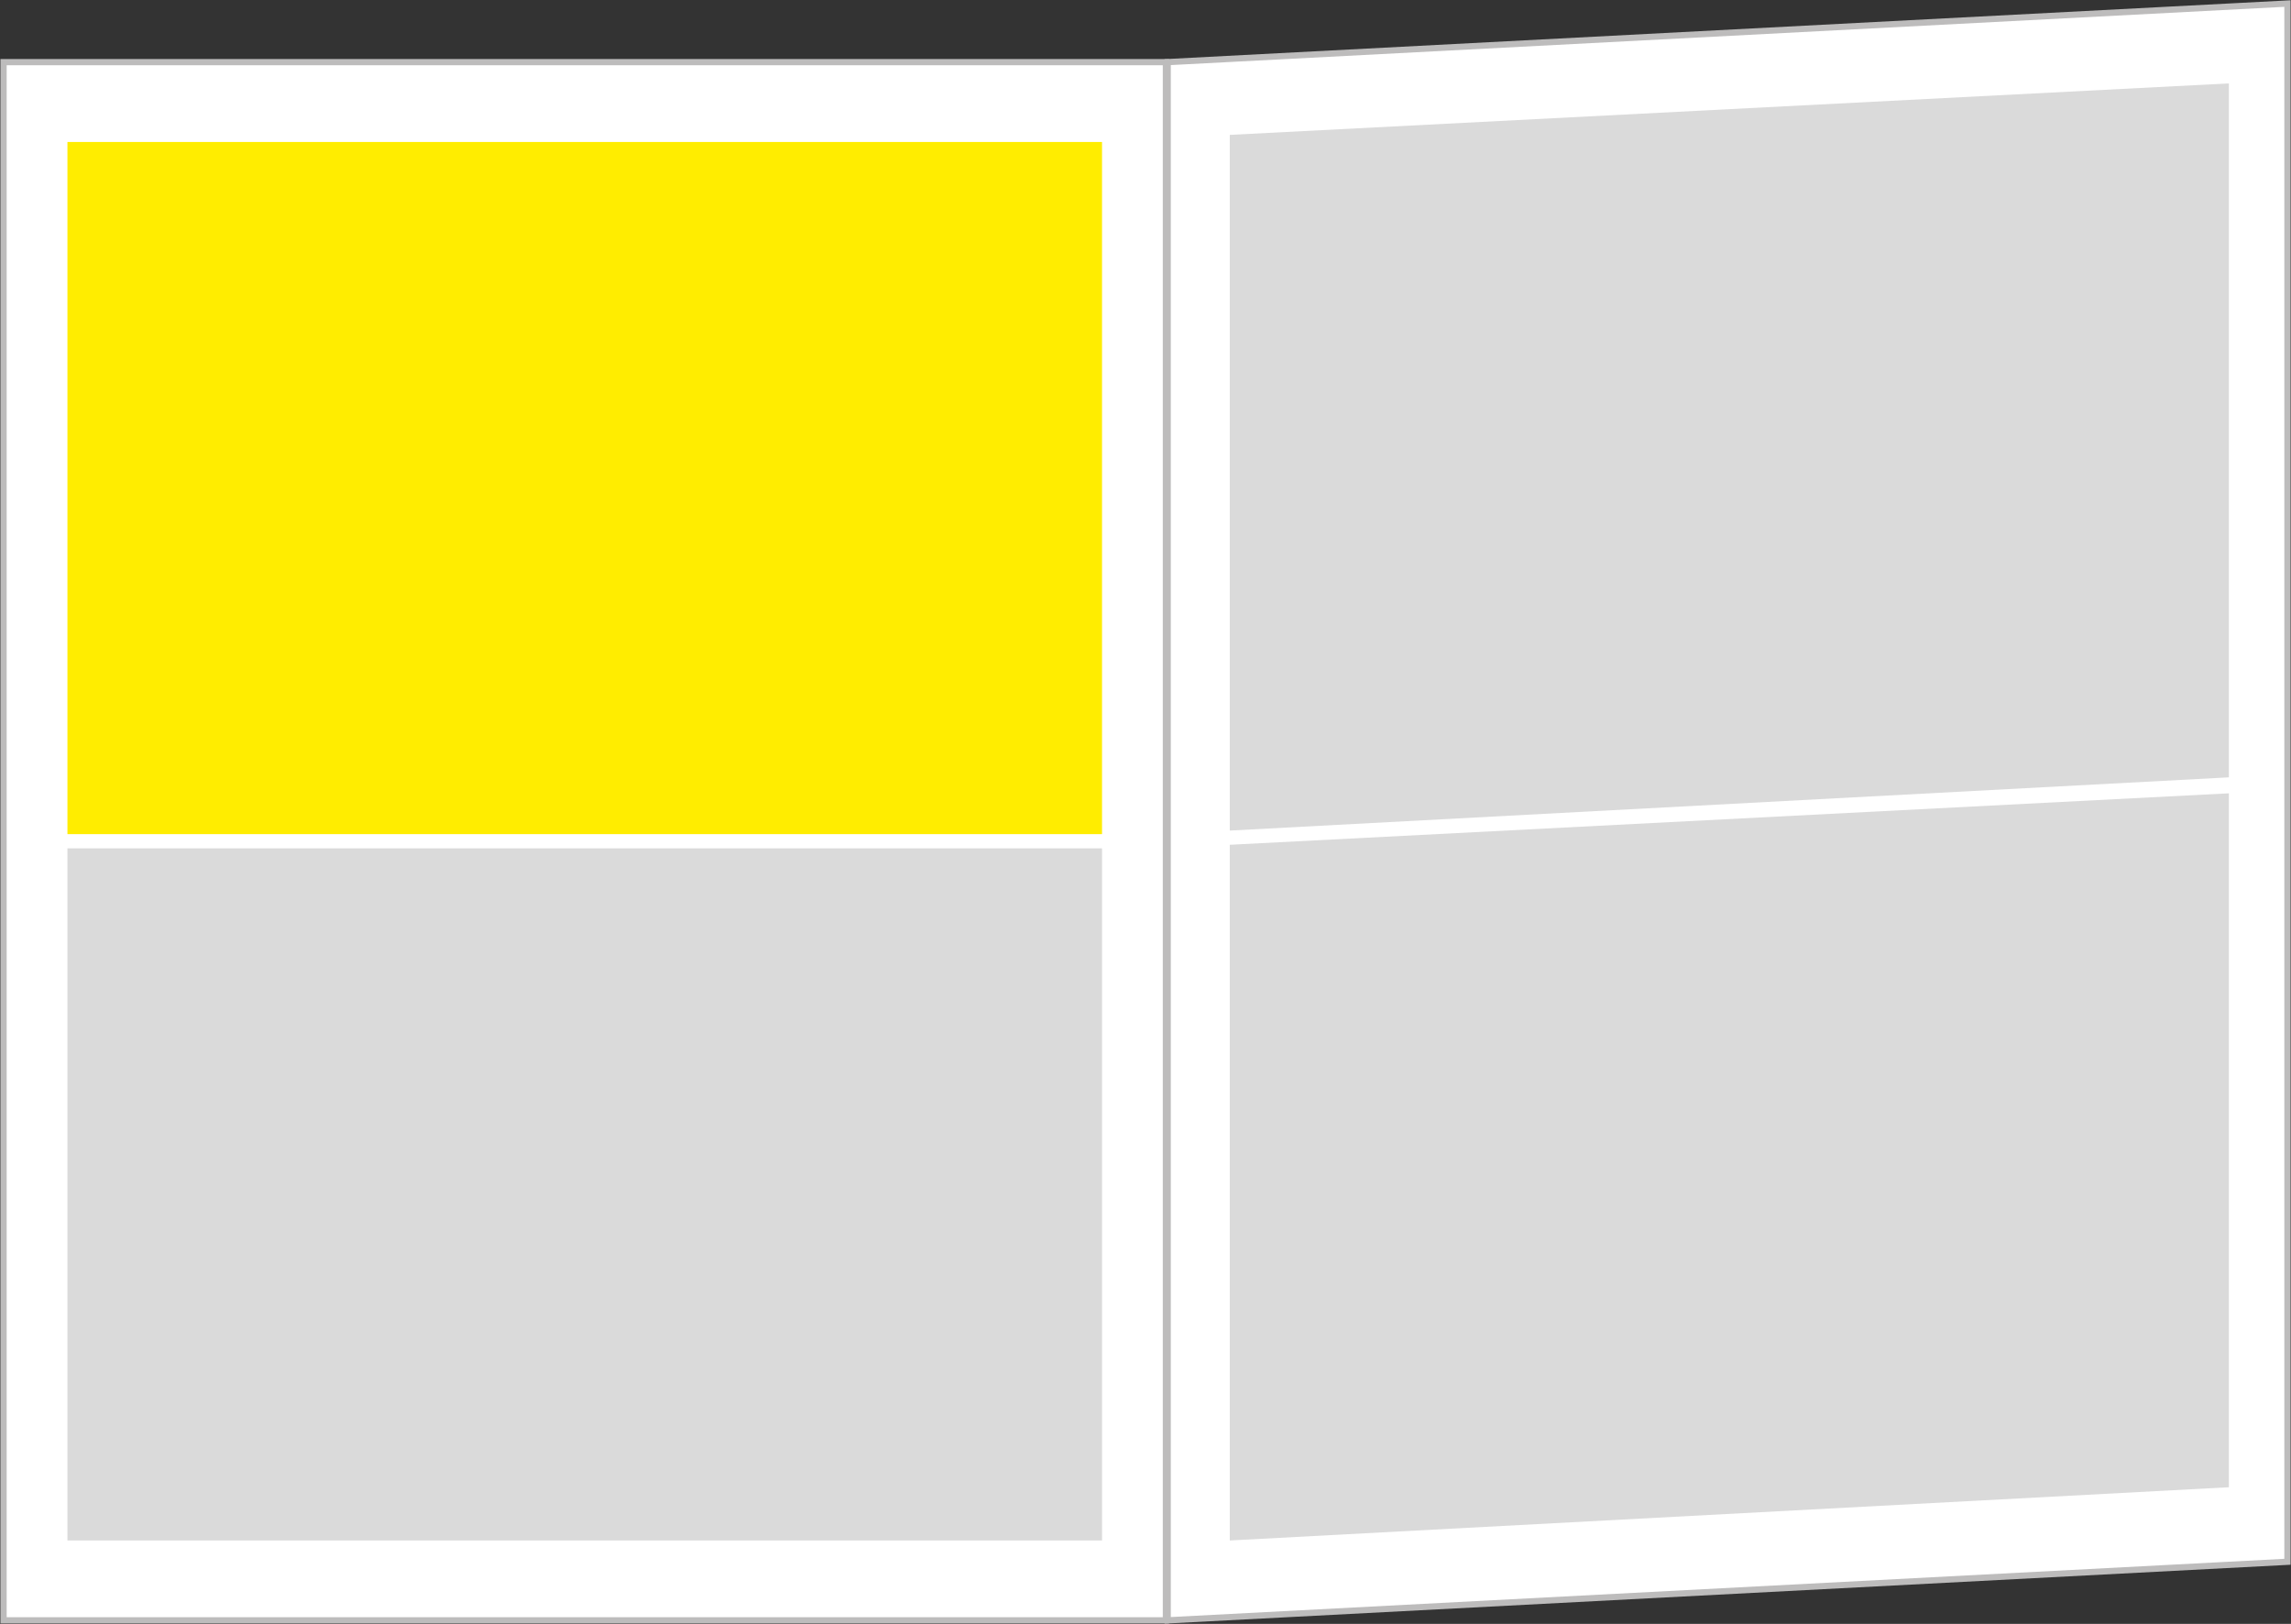
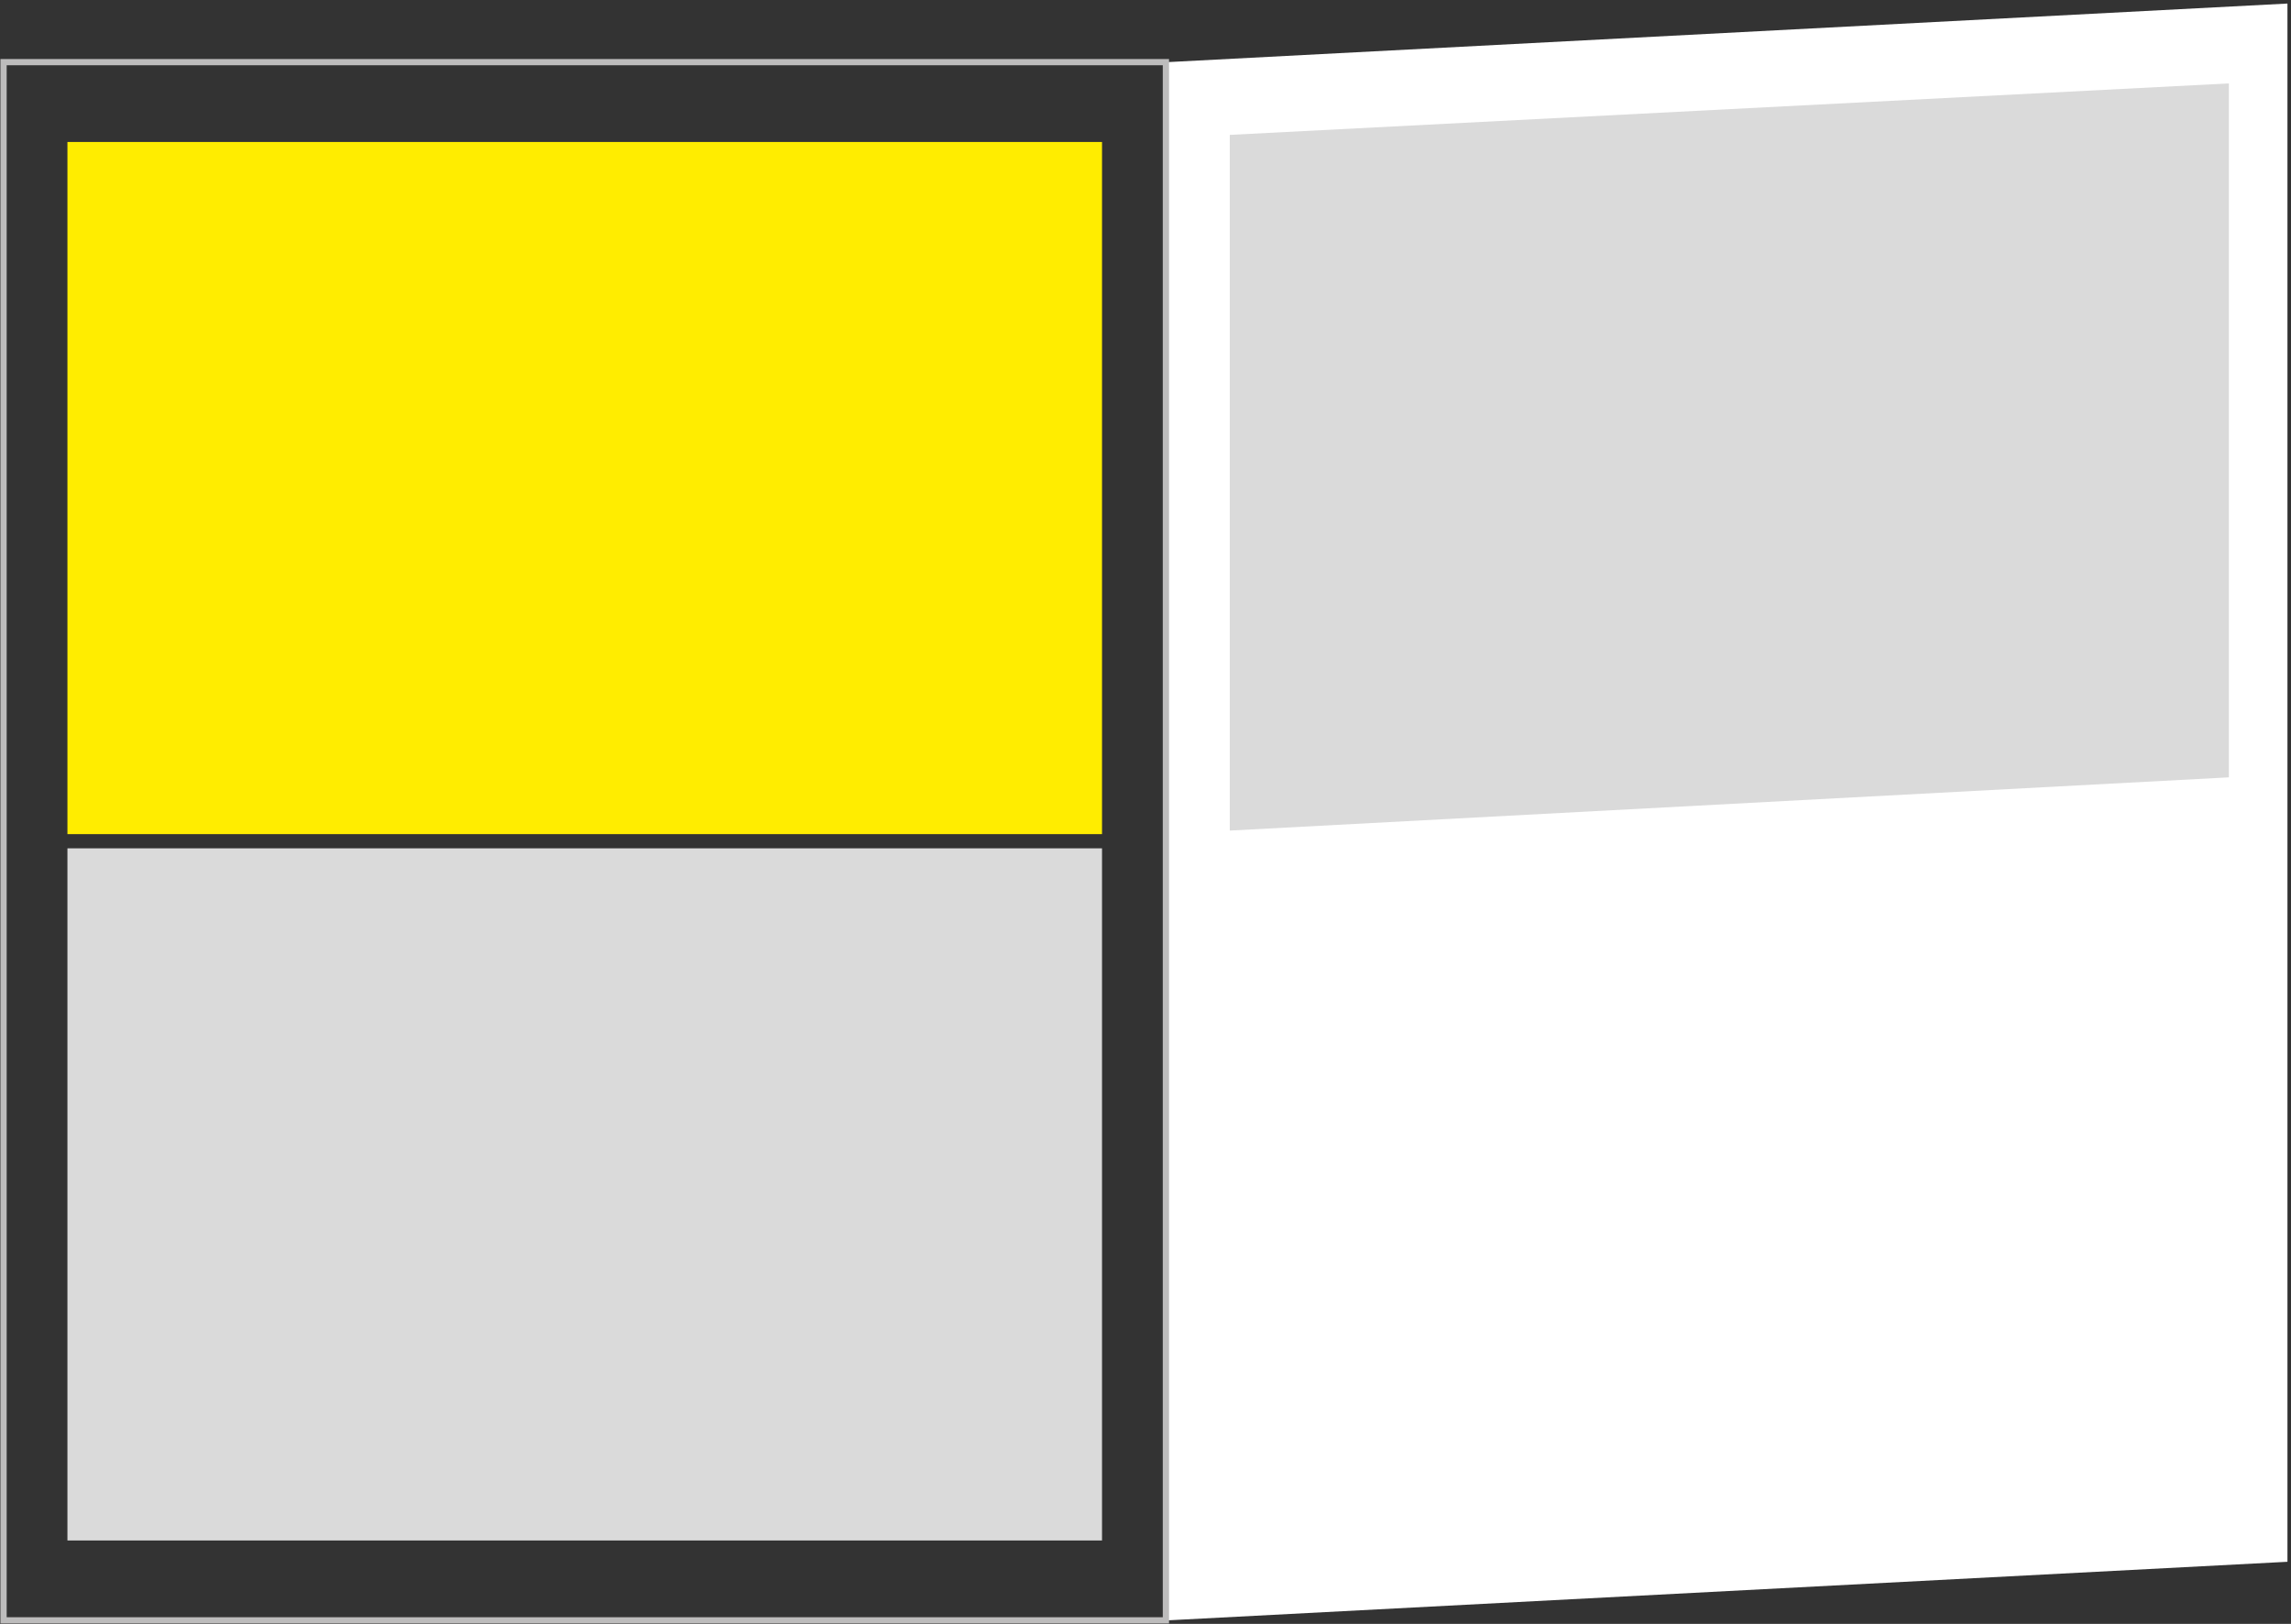
<svg xmlns="http://www.w3.org/2000/svg" xmlns:xlink="http://www.w3.org/1999/xlink" version="1.1" id="Ebene_1" x="0px" y="0px" viewBox="0 0 129.1 91.5" style="enable-background:new 0 0 129.1 91.5;" xml:space="preserve">
  <rect x="0" y="0" width="129.1" height="91.5" fill="#333333" stroke="none" />
  <style type="text/css">
	.st0{fill:#FFFFFF;}
	.st1{fill:#DADADA;}
	.st2{clip-path:url(#SVGID_00000055674929004790840920000016974515233370786717_);fill:none;stroke:#BDBCBC;stroke-width:0.352;}
	.st3{fill:#FFED00;}
	.st4{clip-path:url(#SVGID_00000034794181184915714400000011950610680605592474_);fill:none;stroke:#BDBCBC;stroke-width:0.352;}
</style>
  <polygon class="st0" points="65.8,91.3 65.8,3.5 128.9,0.2 128.9,88 " />
  <polygon class="st1" points="69.3,7.6 125.6,4.7 125.6,43.8 69.3,46.8 " />
-   <polygon class="st1" points="69.3,47.6 125.6,44.7 125.6,83.8 69.3,86.8 " />
  <g>
    <g>
      <defs>
-         <rect id="SVGID_1_" width="129.1" height="91.5" />
-       </defs>
+         </defs>
      <clipPath id="SVGID_00000041271878638652138040000013349414732992115882_">
        <use xlink:href="#SVGID_1_" style="overflow:visible;" />
      </clipPath>
      <polygon style="clip-path:url(#SVGID_00000041271878638652138040000013349414732992115882_);fill:none;stroke:#BDBCBC;stroke-width:0.352;" points="    65.8,91.3 128.9,88 128.9,0.2 65.8,3.5   " />
    </g>
  </g>
-   <rect x="0.2" y="3.5" class="st0" width="65.5" height="87.8" />
  <rect x="3.8" y="8" class="st3" width="58.3" height="39" />
  <rect x="3.8" y="47.8" class="st1" width="58.3" height="39" />
  <g>
    <g>
      <defs>
        <rect id="SVGID_00000160182093849161069030000018020348718679637930_" width="129.1" height="91.5" />
      </defs>
      <clipPath id="SVGID_00000121246746083685179030000013253351016482461606_">
        <use xlink:href="#SVGID_00000160182093849161069030000018020348718679637930_" style="overflow:visible;" />
      </clipPath>
      <rect x="0.2" y="3.5" style="clip-path:url(#SVGID_00000121246746083685179030000013253351016482461606_);fill:none;stroke:#BDBCBC;stroke-width:0.352;" width="65.5" height="87.8" />
    </g>
  </g>
</svg>